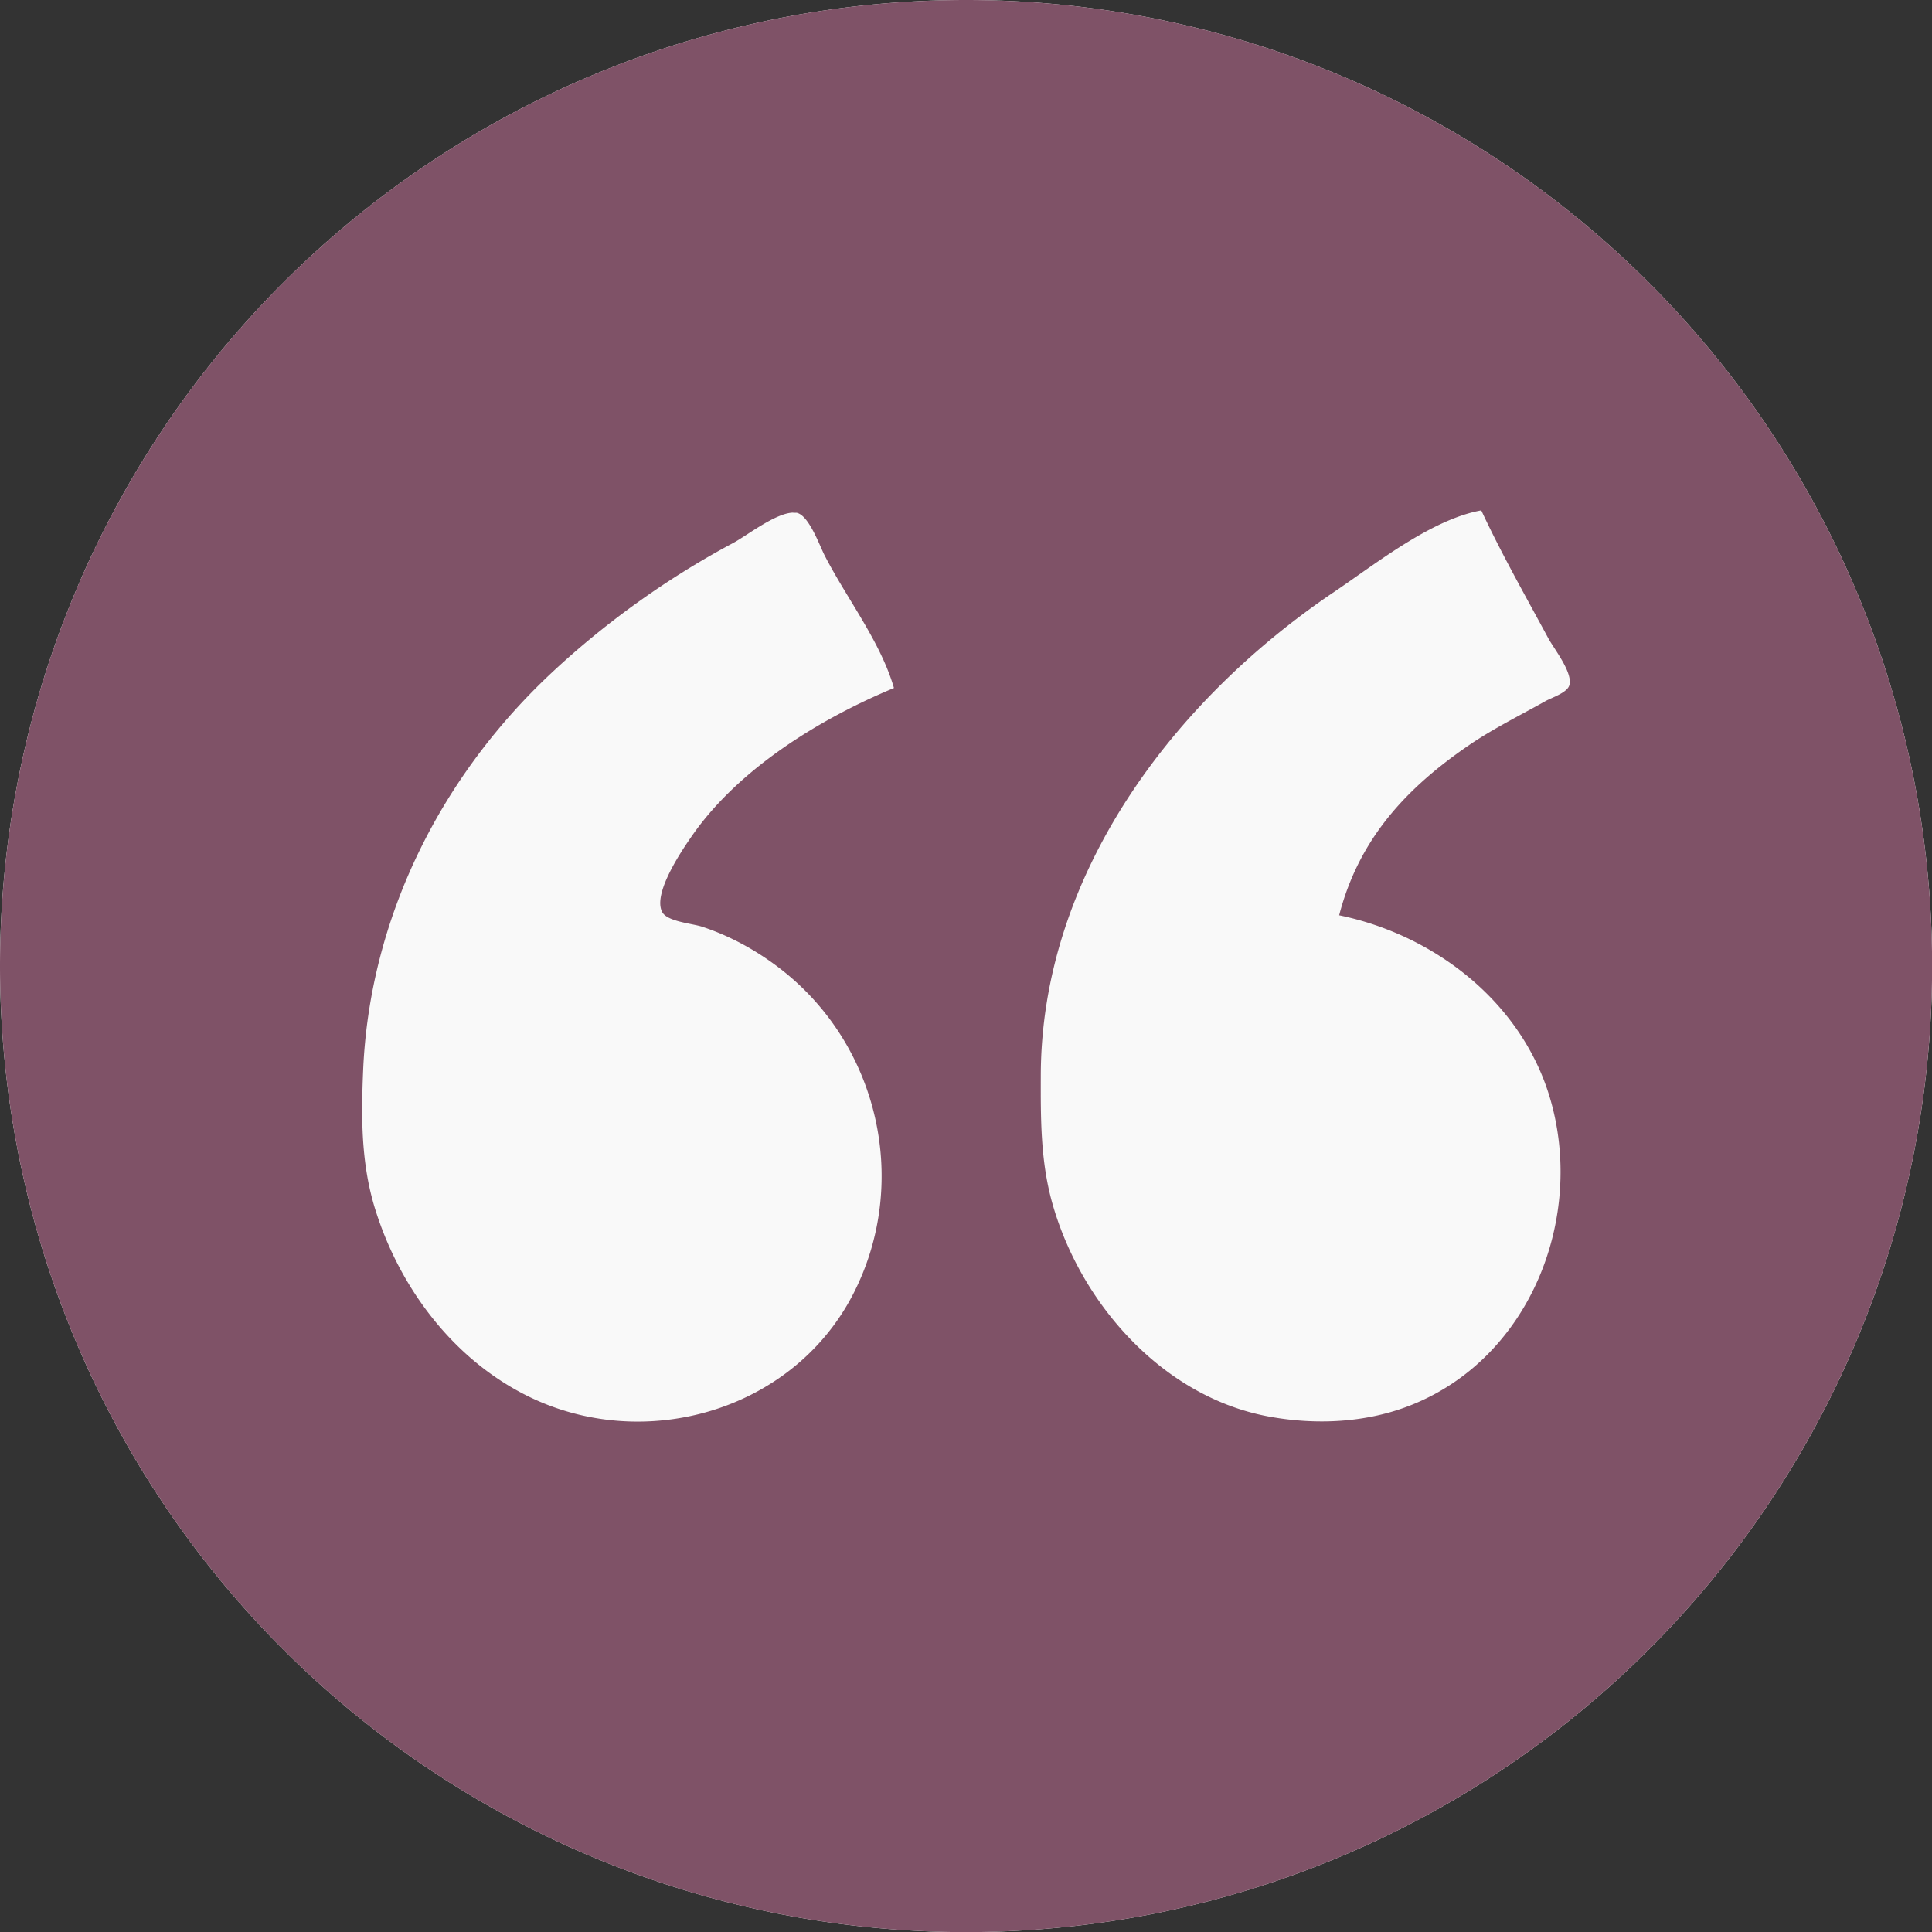
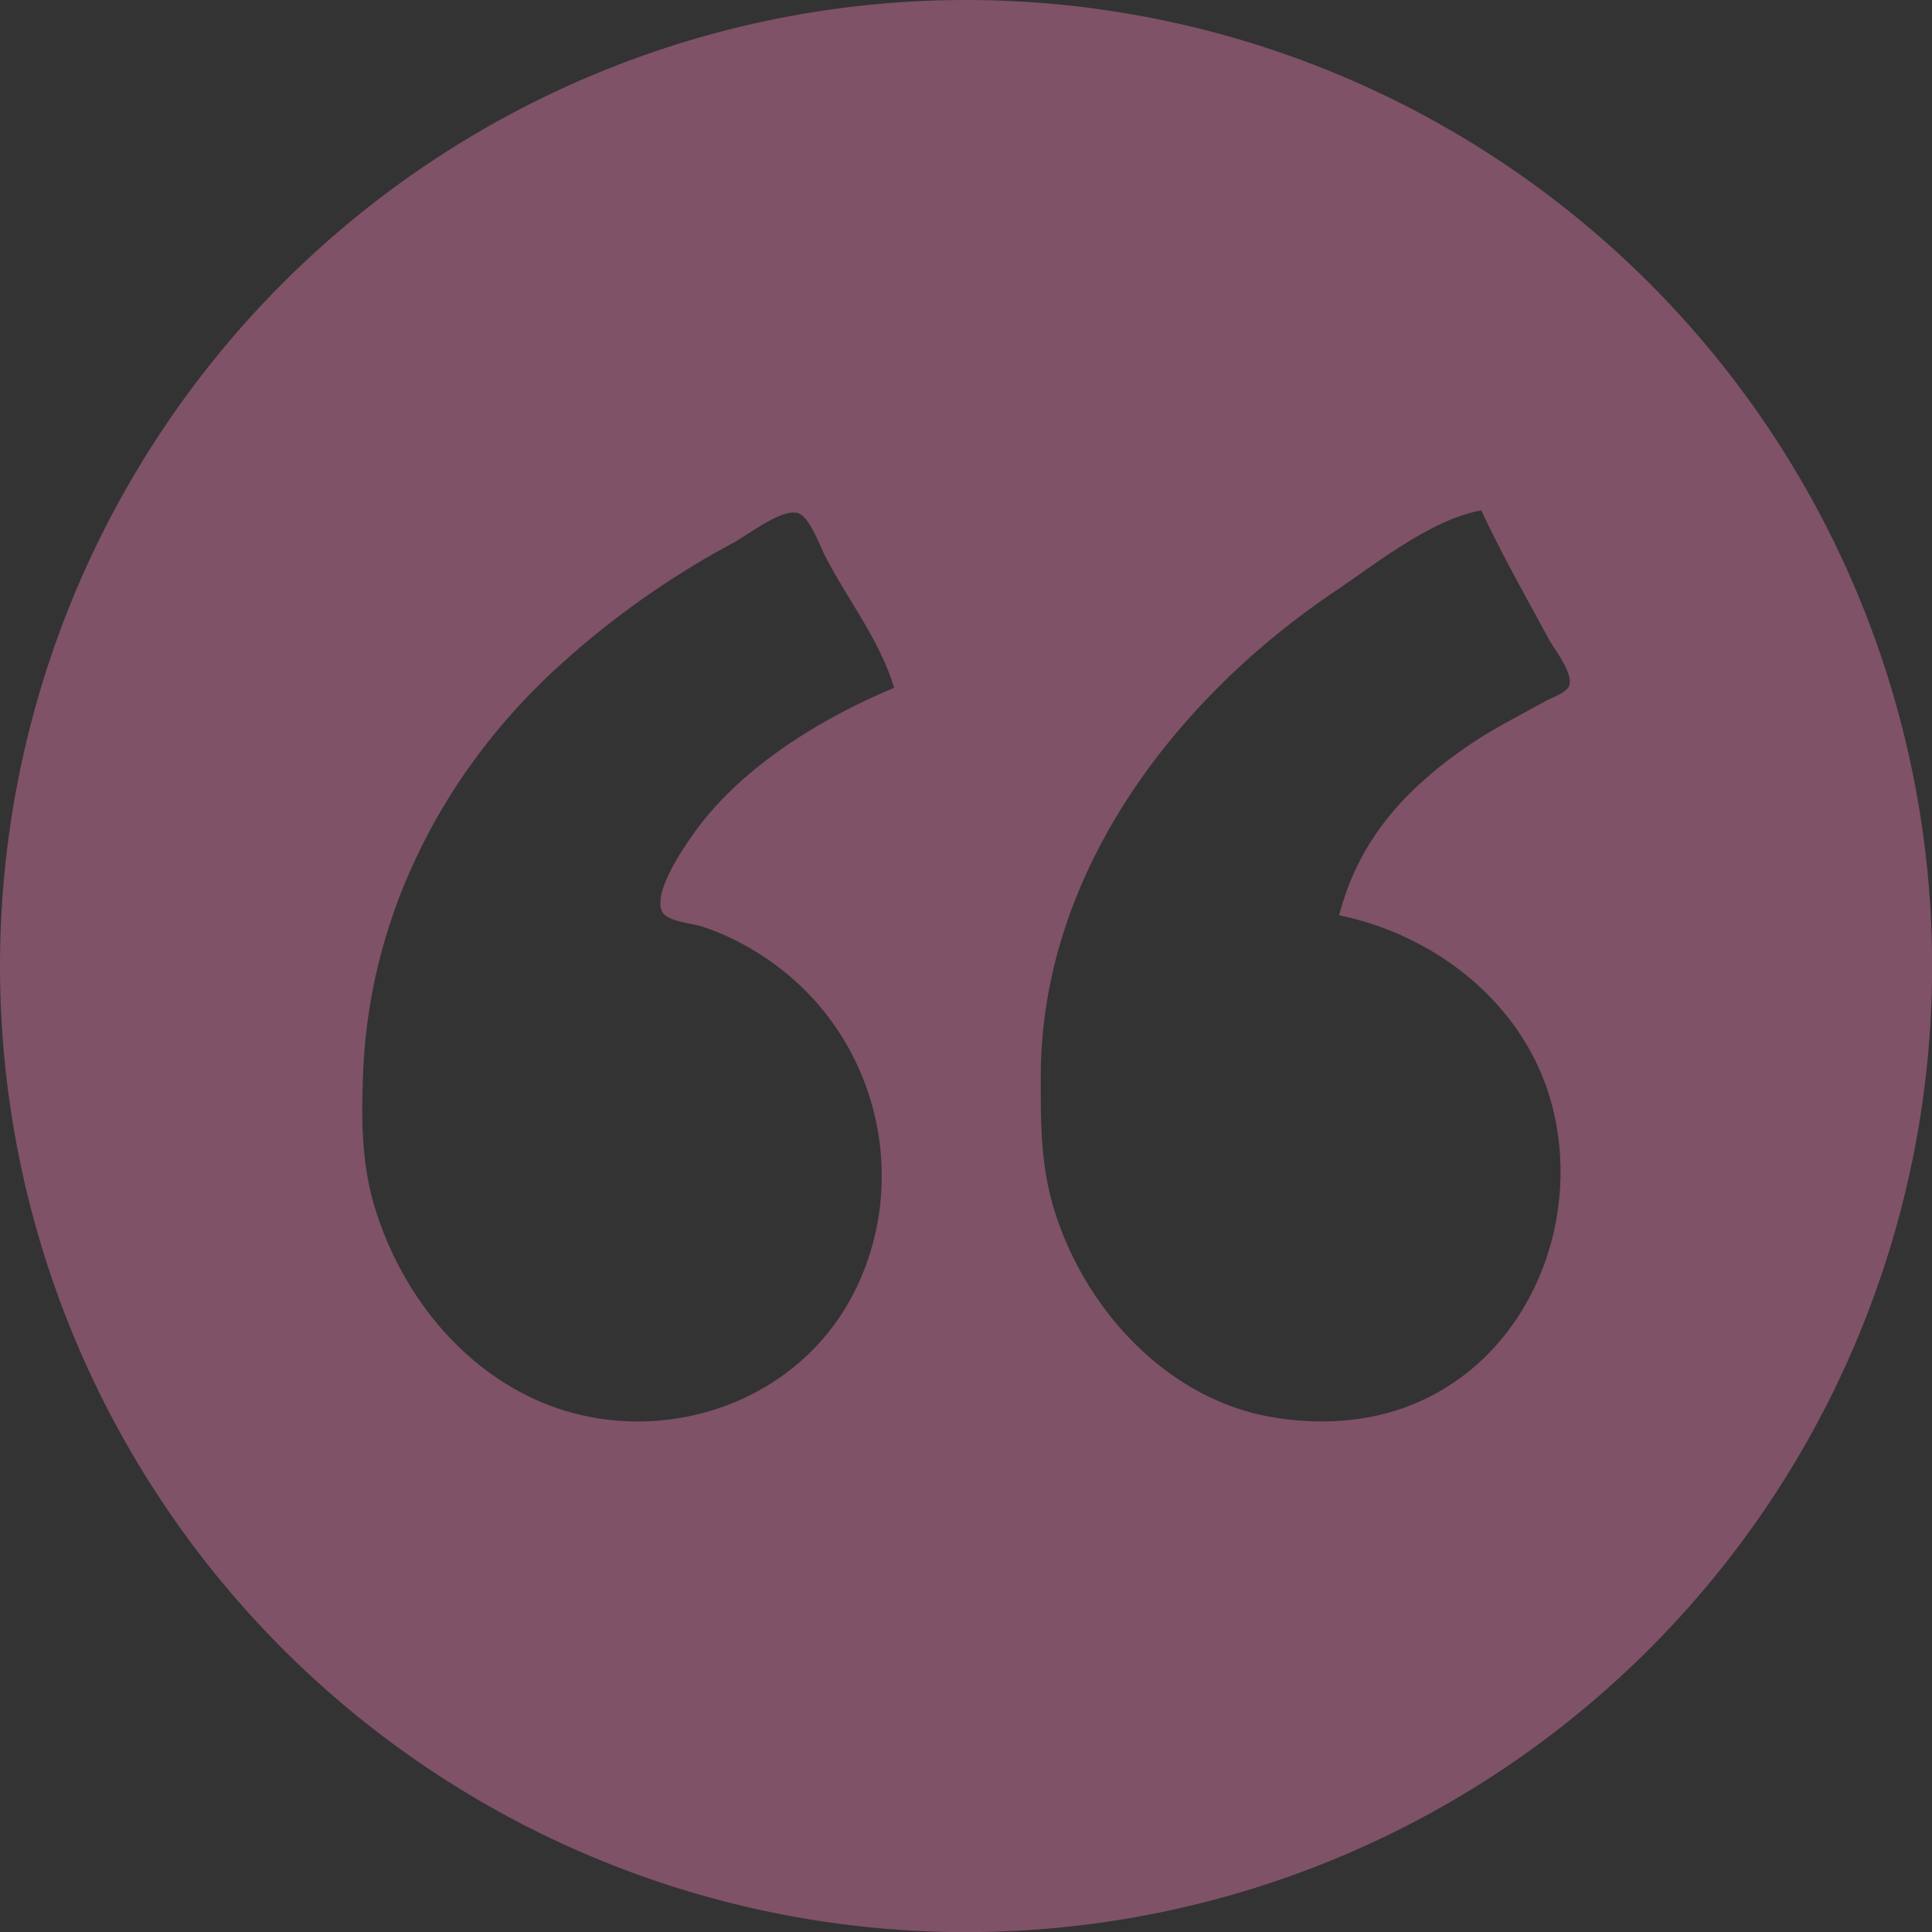
<svg xmlns="http://www.w3.org/2000/svg" xmlns:ns1="http://www.inkscape.org/namespaces/inkscape" xmlns:ns2="http://sodipodi.sourceforge.net/DTD/sodipodi-0.dtd" width="64" height="64" viewBox="0 0 16.933 16.933" version="1.1" id="svg1" ns1:version="1.3 (0e150ed6c4, 2023-07-21)" ns2:docname="mockup - honeysuckle-skin.svg" xml:space="preserve">
  <rect x="0" y="0" width="16.933" height="16.933" fill="#333333" stroke="none" />
  <ns2:namedview id="namedview1" pagecolor="#ffffff" bordercolor="#666666" borderopacity="1.0" ns1:showpageshadow="2" ns1:pageopacity="0.0" ns1:pagecheckerboard="0" ns1:deskcolor="#d1d1d1" ns1:document-units="px" ns1:zoom="0.3460964" ns1:cx="2471.8547" ns1:cy="1154.3027" ns1:window-width="1920" ns1:window-height="991" ns1:window-x="-9" ns1:window-y="-9" ns1:window-maximized="1" ns1:current-layer="layer1" showgrid="false">
    <ns1:page x="-2.8711058e-06" y="3.0558291e-05" width="16.933" height="16.933" id="page3" margin="0" bleed="0" />
  </ns2:namedview>
  <defs id="defs1" />
  <g ns1:label="content" ns1:groupmode="layer" id="layer1" style="display:inline" transform="translate(-388.538,-1049.126)">
    <g id="g2254">
-       <path style="display:inline;opacity:1;fill:#f9f9f9;fill-opacity:1;stroke-width:1.394" d="m 397.005,1049.126 a 8.467,8.467 0 0 0 -8.467,8.467 8.467,8.467 0 0 0 8.467,8.467 8.467,8.467 0 0 0 8.467,-8.467 8.467,8.467 0 0 0 -8.467,-8.467 z" id="path2147" />
-       <path id="path2427" style="display:inline;opacity:1;fill:#7f5267;fill-opacity:1;stroke-width:1.394" d="m 397.005,1049.126 a 8.467,8.467 0 0 0 -8.467,8.467 8.467,8.467 0 0 0 8.467,8.467 8.467,8.467 0 0 0 8.467,-8.467 8.467,8.467 0 0 0 -8.467,-8.467 z m 4.516,4.474 c 0.177,0.38 0.388,0.751 0.587,1.12 0.051,0.094 0.215,0.299 0.185,0.41 -0.018,0.068 -0.156,0.11 -0.212,0.142 -0.224,0.126 -0.452,0.238 -0.665,0.383 -0.561,0.383 -0.969,0.83 -1.141,1.493 0.836,0.172 1.597,0.759 1.847,1.599 0.31,1.044 -0.167,2.269 -1.204,2.689 -0.398,0.162 -0.848,0.182 -1.266,0.104 -0.928,-0.174 -1.649,-0.995 -1.894,-1.879 -0.1,-0.363 -0.099,-0.728 -0.098,-1.101 0,-1.768 1.166,-3.3 2.575,-4.249 0.363,-0.245 0.849,-0.634 1.287,-0.712 z m -6.032,0.02 c 0.01,0 0.02,4e-4 0.03,0 0.108,0.02 0.201,0.285 0.246,0.373 0.192,0.375 0.491,0.757 0.608,1.163 -0.649,0.27 -1.355,0.704 -1.764,1.287 -0.088,0.126 -0.354,0.512 -0.267,0.677 0.045,0.084 0.265,0.1 0.349,0.128 0.245,0.08 0.482,0.211 0.685,0.368 0.868,0.669 1.141,1.882 0.638,2.855 -0.532,1.028 -1.839,1.397 -2.859,0.887 -0.644,-0.322 -1.106,-0.936 -1.322,-1.613 -0.132,-0.41 -0.13,-0.822 -0.112,-1.245 0.059,-1.338 0.685,-2.577 1.661,-3.486 0.469,-0.437 1.012,-0.825 1.578,-1.127 0.121,-0.064 0.373,-0.264 0.528,-0.268 z" />
+       <path id="path2427" style="display:inline;opacity:1;fill:#7f5267;fill-opacity:1;stroke-width:1.394" d="m 397.005,1049.126 a 8.467,8.467 0 0 0 -8.467,8.467 8.467,8.467 0 0 0 8.467,8.467 8.467,8.467 0 0 0 8.467,-8.467 8.467,8.467 0 0 0 -8.467,-8.467 z m 4.516,4.474 c 0.177,0.38 0.388,0.751 0.587,1.12 0.051,0.094 0.215,0.299 0.185,0.41 -0.018,0.068 -0.156,0.11 -0.212,0.142 -0.224,0.126 -0.452,0.238 -0.665,0.383 -0.561,0.383 -0.969,0.83 -1.141,1.493 0.836,0.172 1.597,0.759 1.847,1.599 0.31,1.044 -0.167,2.269 -1.204,2.689 -0.398,0.162 -0.848,0.182 -1.266,0.104 -0.928,-0.174 -1.649,-0.995 -1.894,-1.879 -0.1,-0.363 -0.099,-0.728 -0.098,-1.101 0,-1.768 1.166,-3.3 2.575,-4.249 0.363,-0.245 0.849,-0.634 1.287,-0.712 m -6.032,0.02 c 0.01,0 0.02,4e-4 0.03,0 0.108,0.02 0.201,0.285 0.246,0.373 0.192,0.375 0.491,0.757 0.608,1.163 -0.649,0.27 -1.355,0.704 -1.764,1.287 -0.088,0.126 -0.354,0.512 -0.267,0.677 0.045,0.084 0.265,0.1 0.349,0.128 0.245,0.08 0.482,0.211 0.685,0.368 0.868,0.669 1.141,1.882 0.638,2.855 -0.532,1.028 -1.839,1.397 -2.859,0.887 -0.644,-0.322 -1.106,-0.936 -1.322,-1.613 -0.132,-0.41 -0.13,-0.822 -0.112,-1.245 0.059,-1.338 0.685,-2.577 1.661,-3.486 0.469,-0.437 1.012,-0.825 1.578,-1.127 0.121,-0.064 0.373,-0.264 0.528,-0.268 z" />
    </g>
  </g>
</svg>